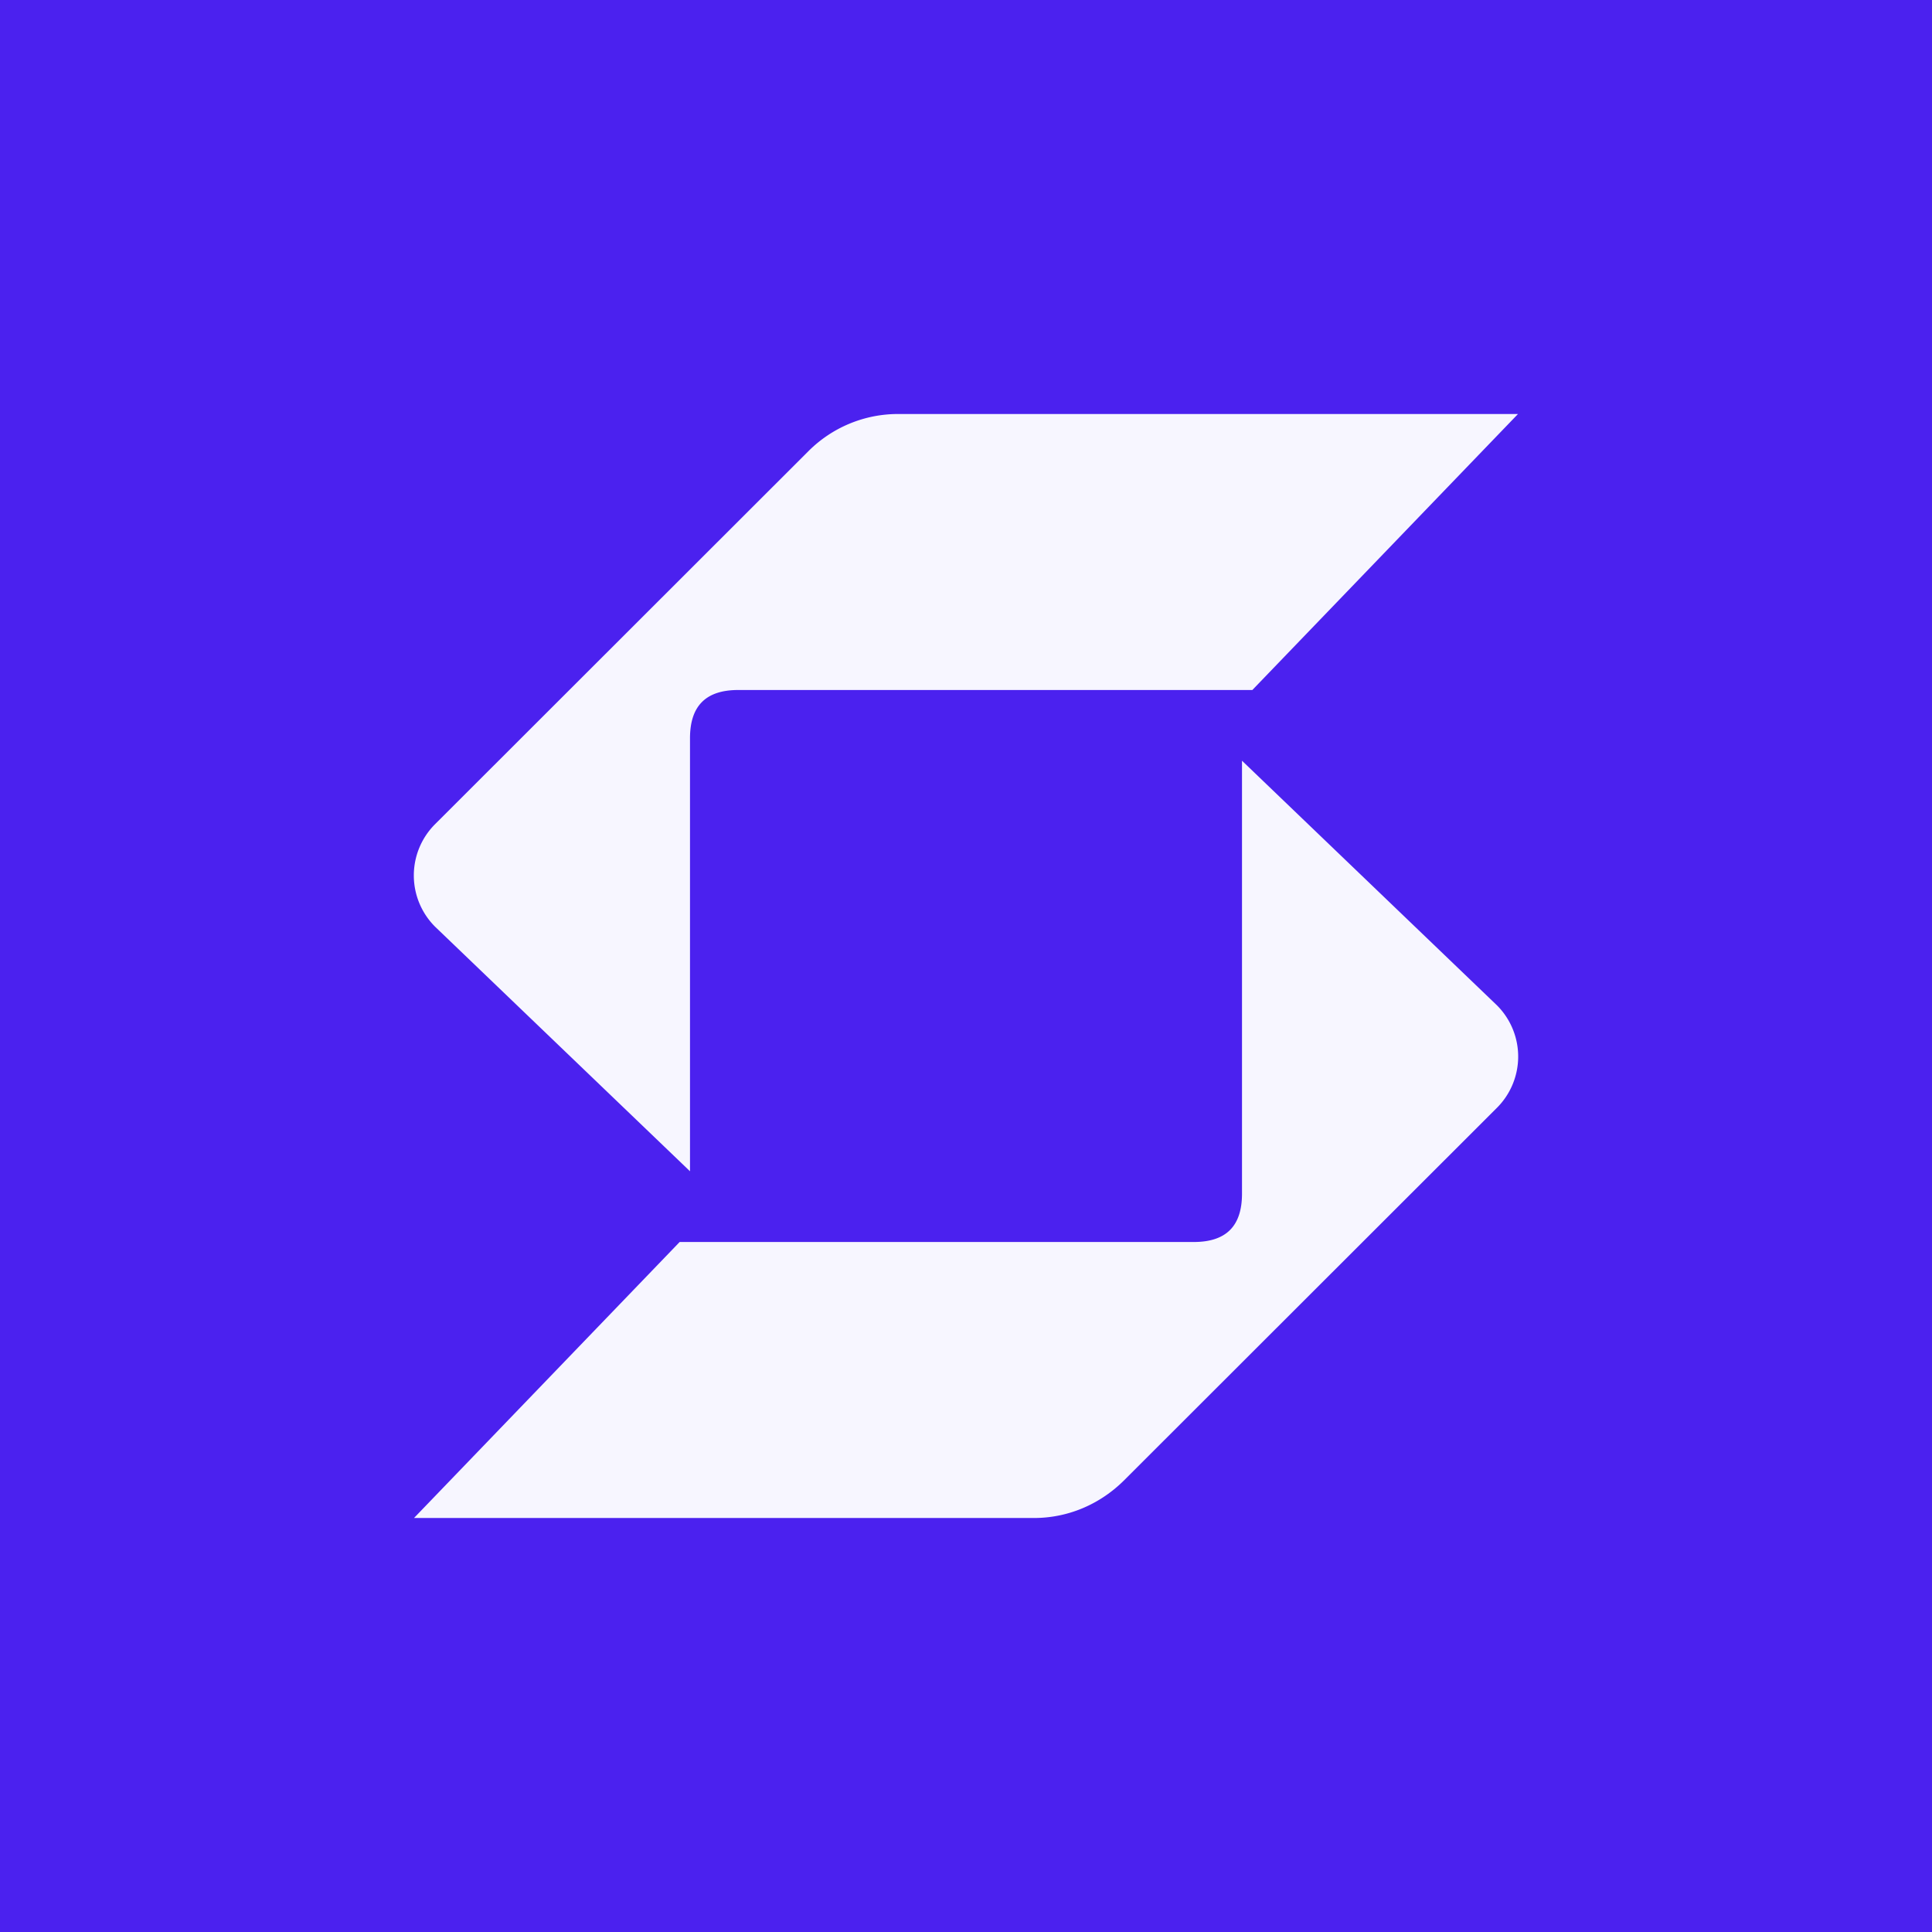
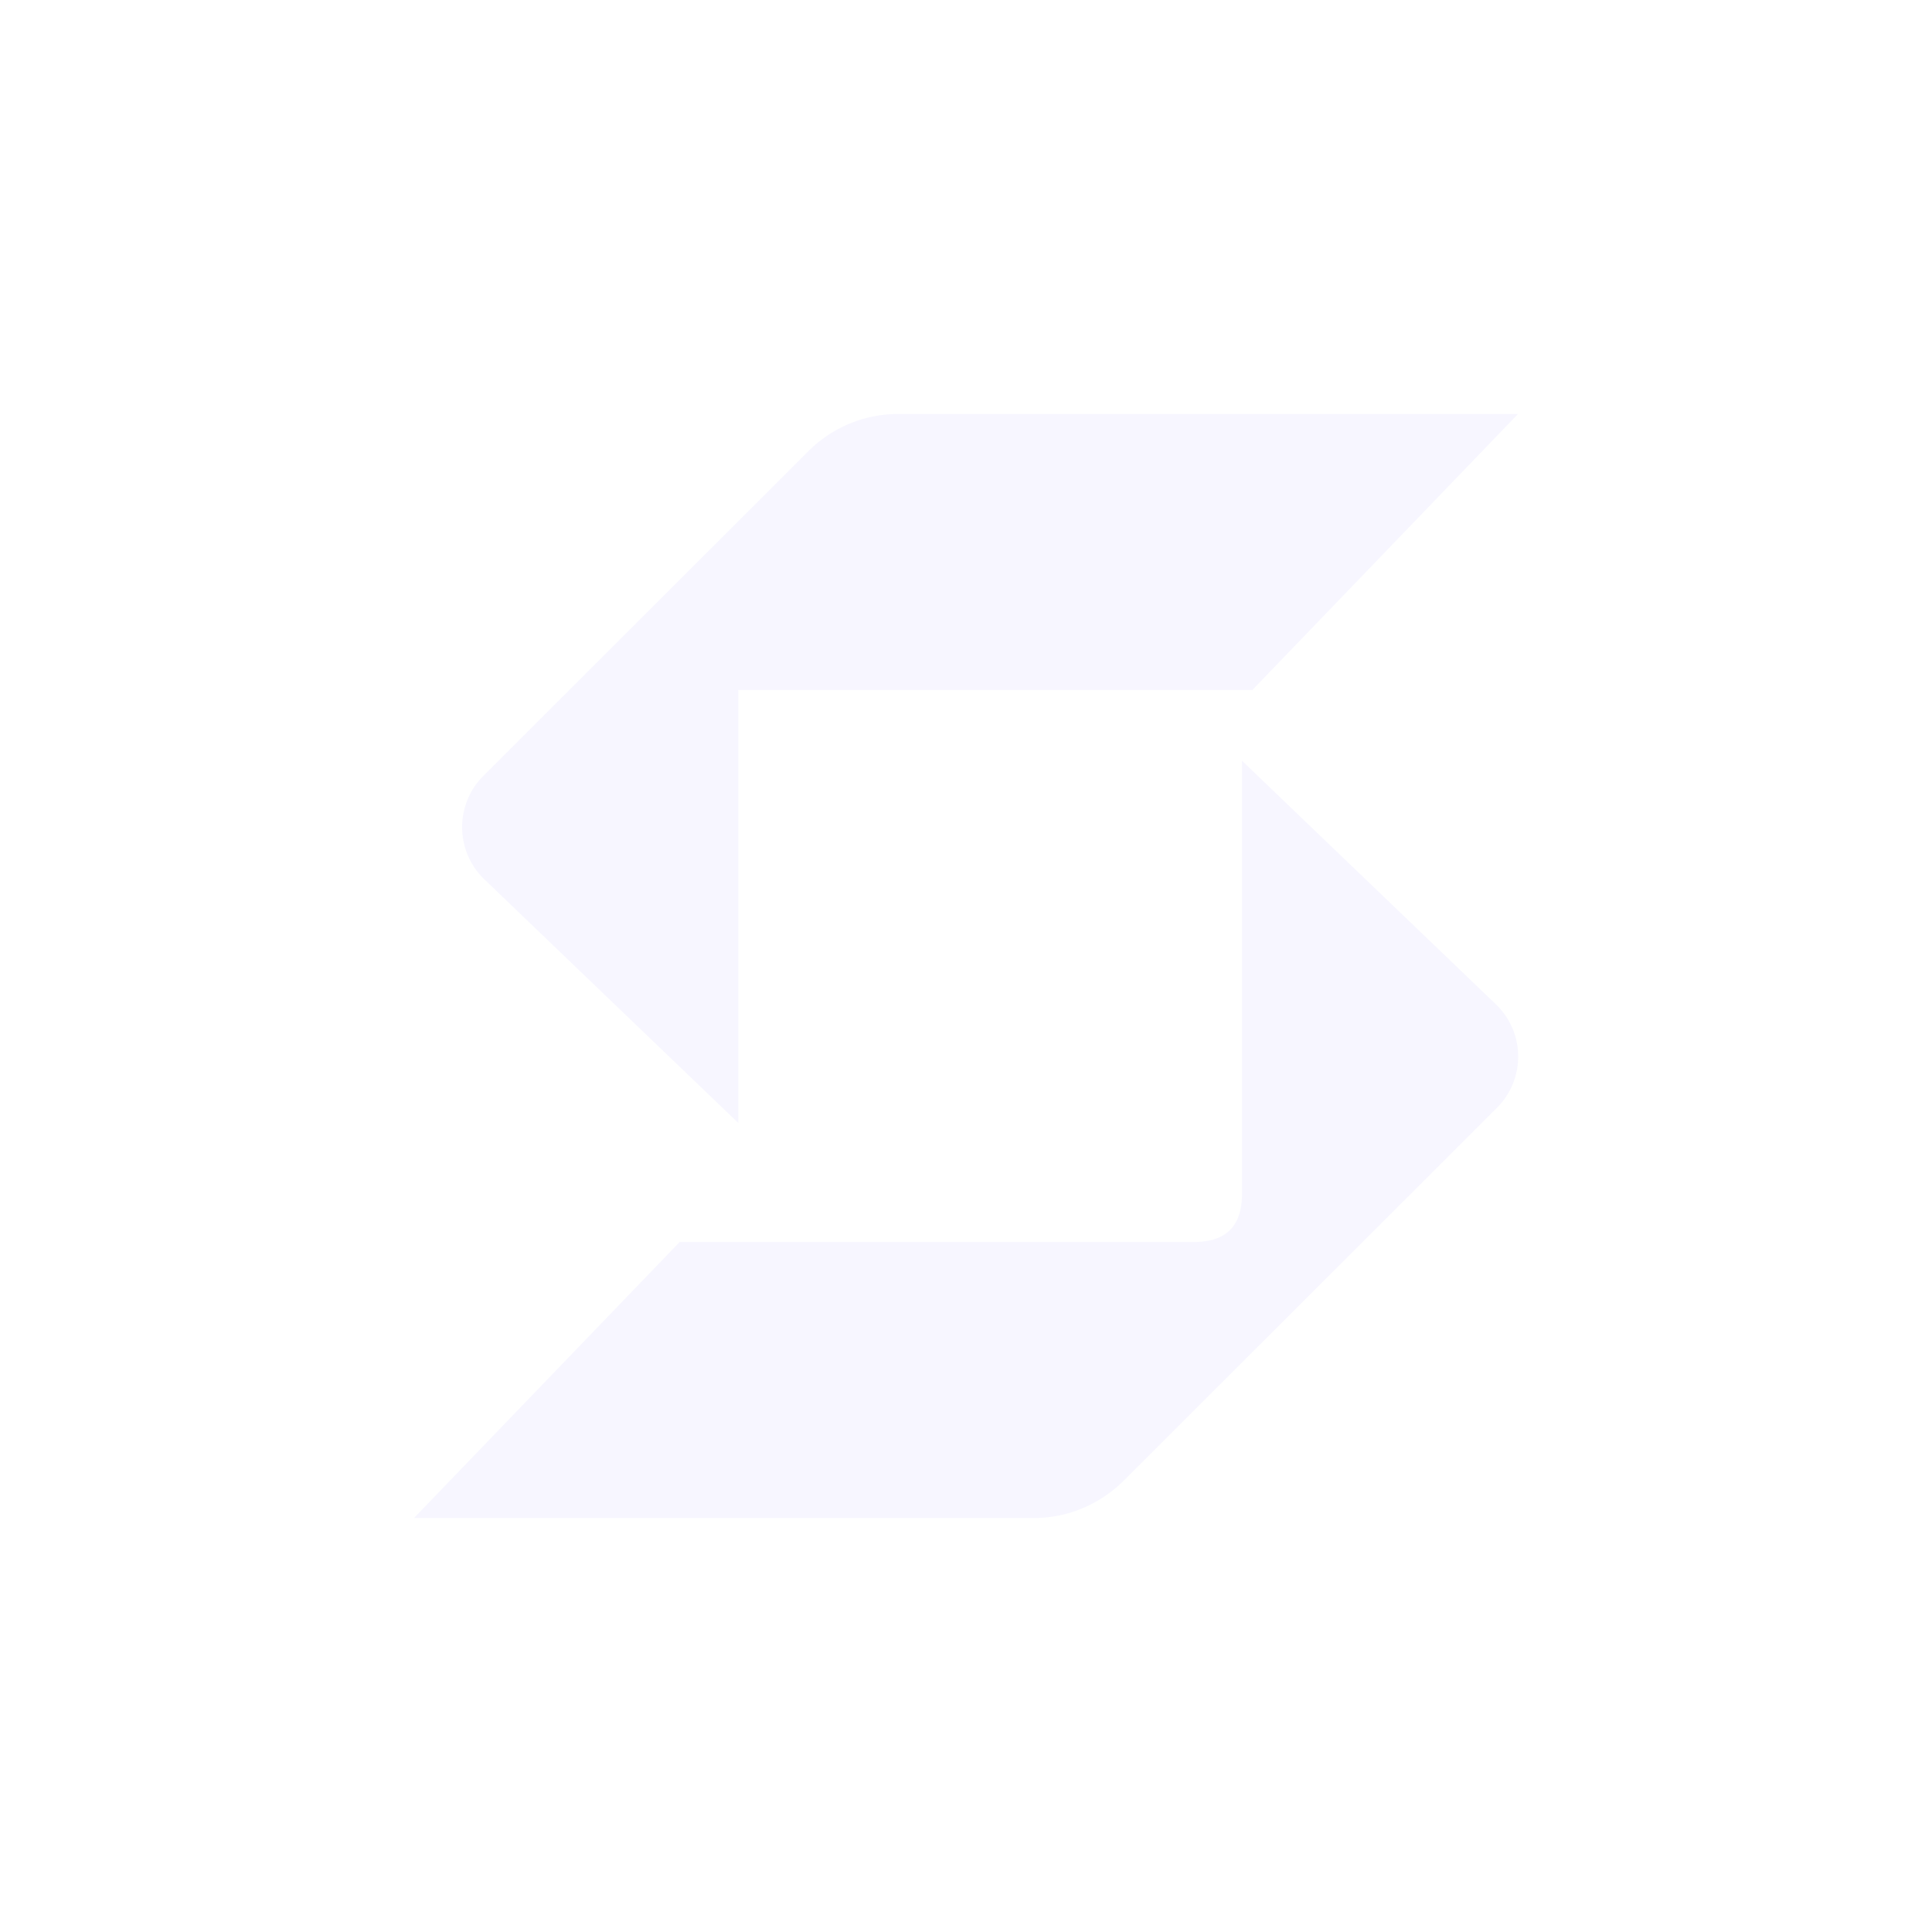
<svg xmlns="http://www.w3.org/2000/svg" width="56" height="56" viewBox="0 0 56 56">
-   <path fill="#4B21EF" d="M0 0h56v56H0z" />
-   <path d="M23.43 13.08a3.67 3.67 0 0 1 2.6-1.08H44l-7.7 8H21.4c-.94 0-1.4.46-1.4 1.4v12.55l-7.39-7.09a2.1 2.1 0 0 1 0-2.97l10.82-10.81ZM34.6 36H19.7L12 44h17.97c.98 0 1.9-.39 2.6-1.08l10.82-10.81a2.1 2.1 0 0 0 0-2.97L36 22.05V34.6c0 .94-.46 1.4-1.4 1.4Z" fill="#F7F6FF" />
+   <path d="M23.43 13.08a3.67 3.67 0 0 1 2.6-1.08H44l-7.7 8H21.4v12.55l-7.39-7.09a2.1 2.1 0 0 1 0-2.97l10.82-10.81ZM34.6 36H19.7L12 44h17.97c.98 0 1.9-.39 2.6-1.08l10.82-10.81a2.1 2.1 0 0 0 0-2.97L36 22.05V34.6c0 .94-.46 1.4-1.4 1.4Z" fill="#F7F6FF" />
</svg>